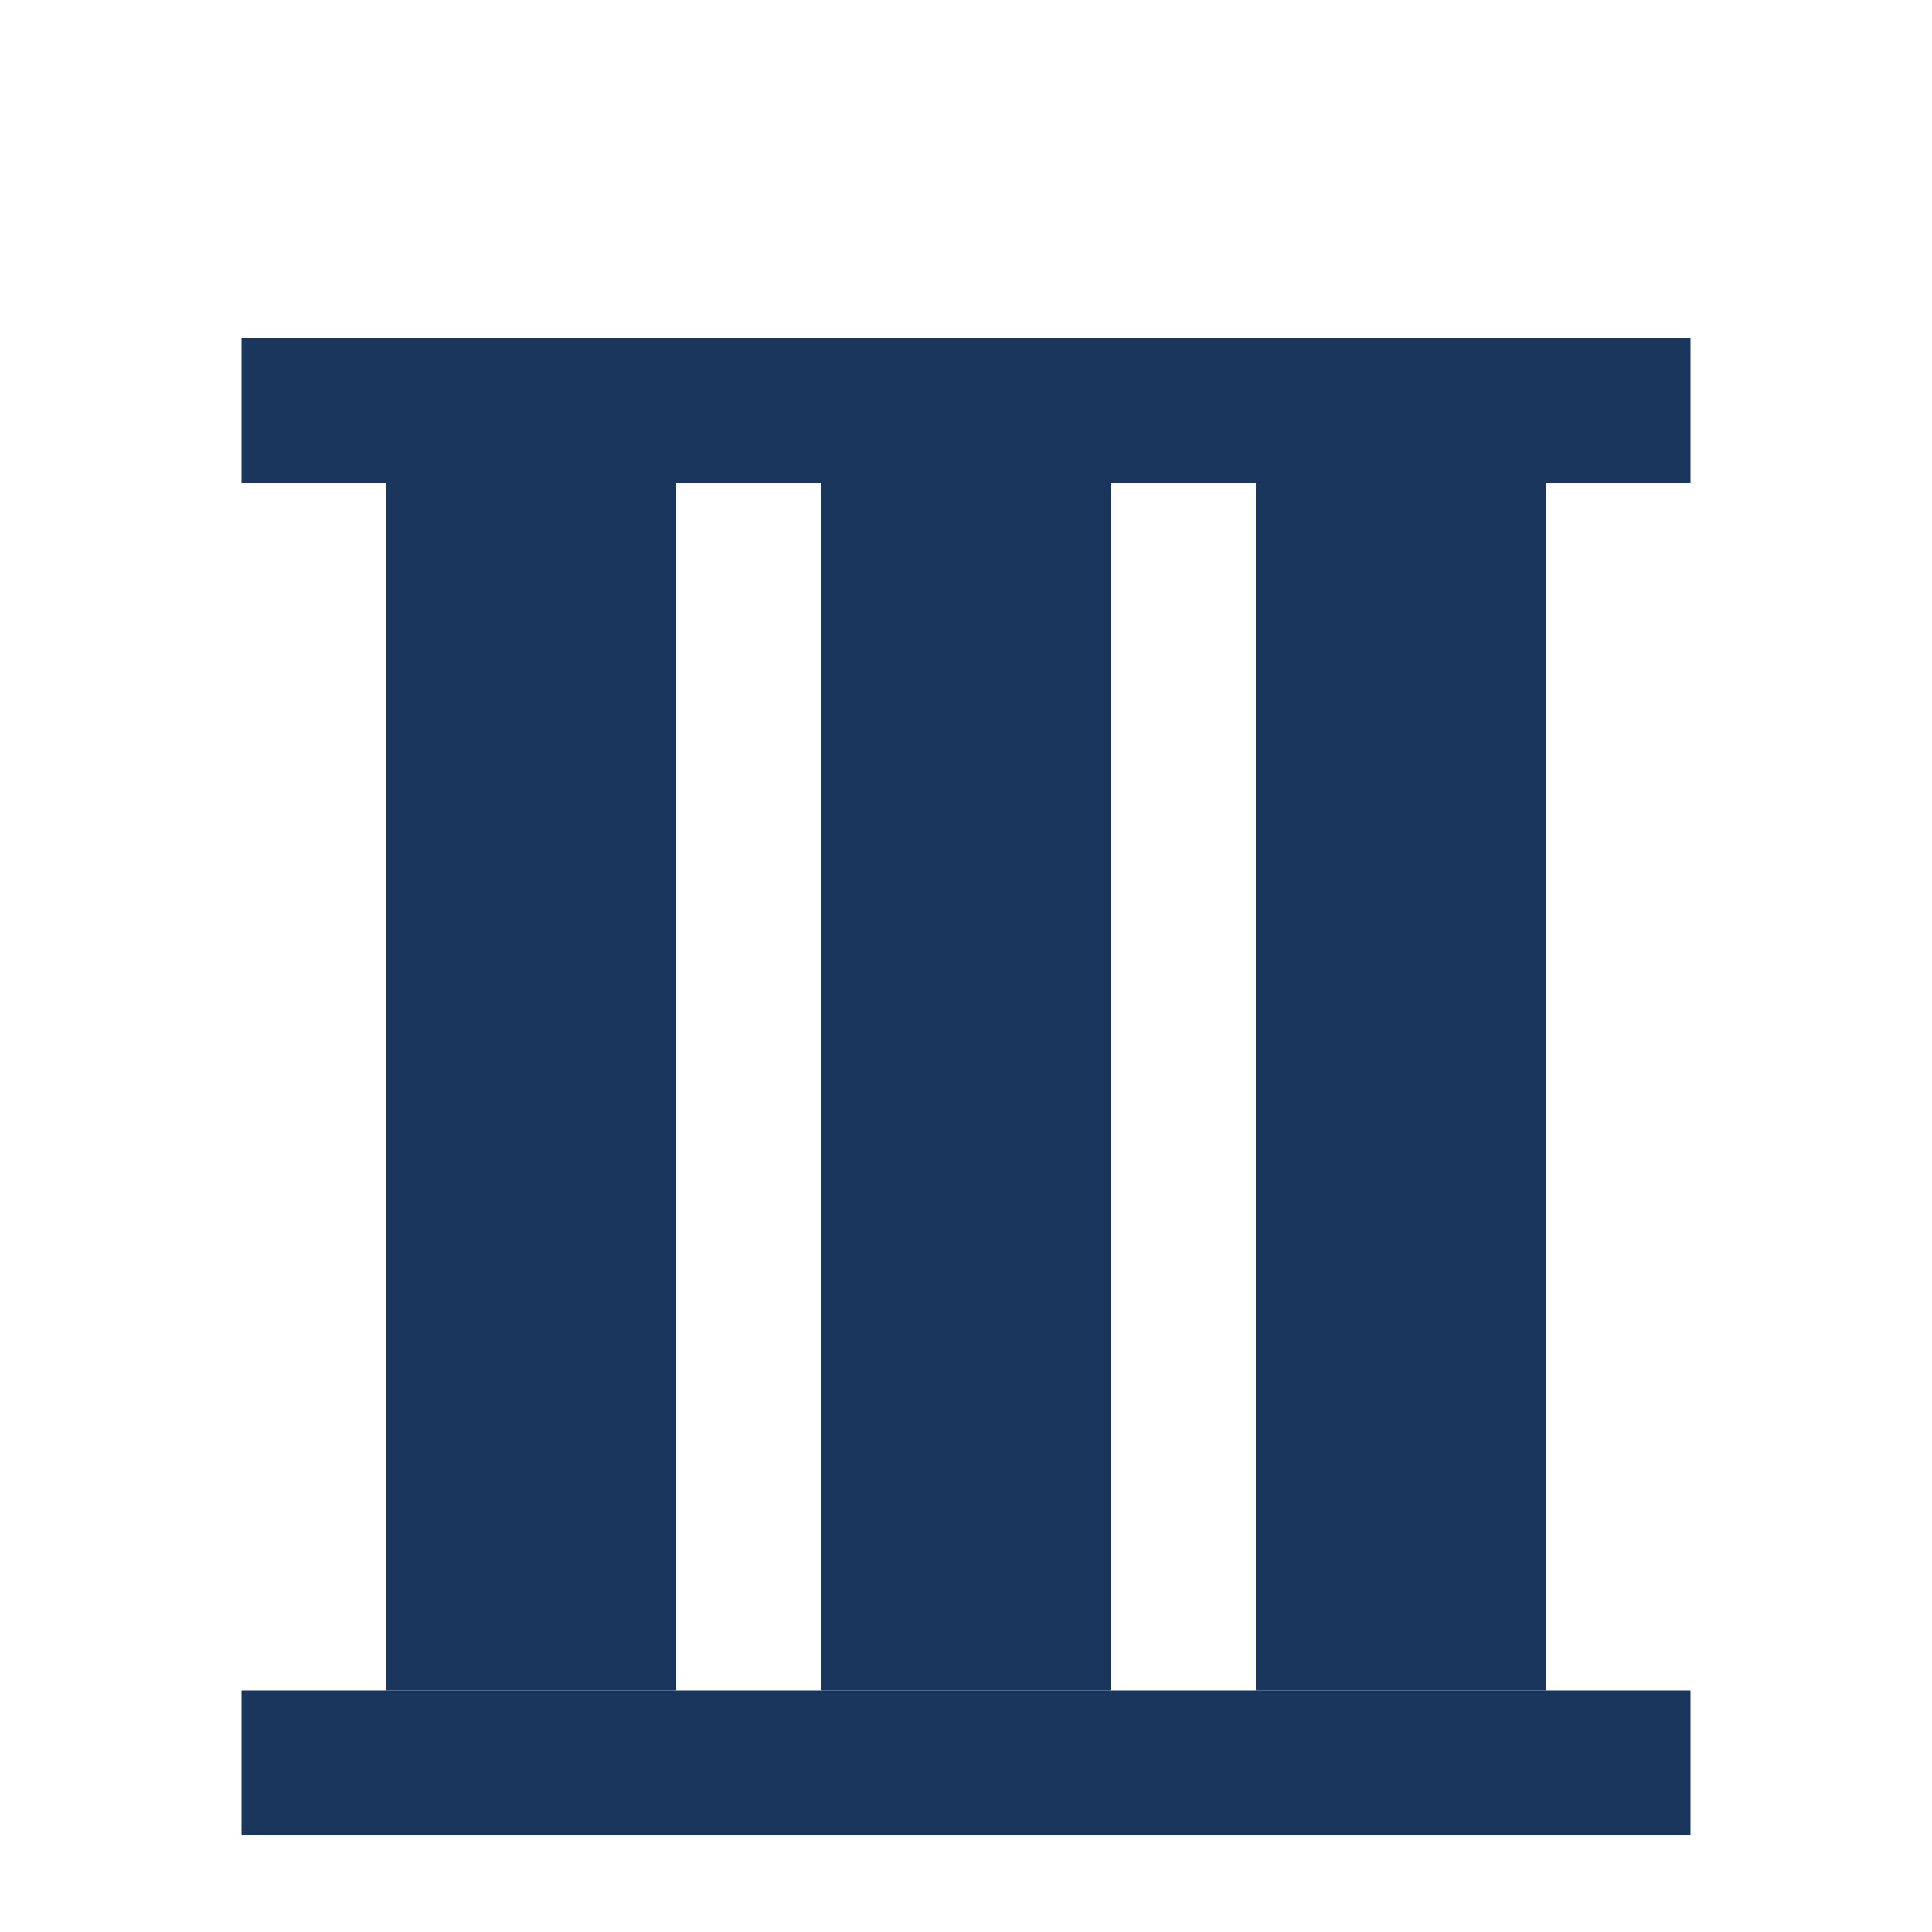
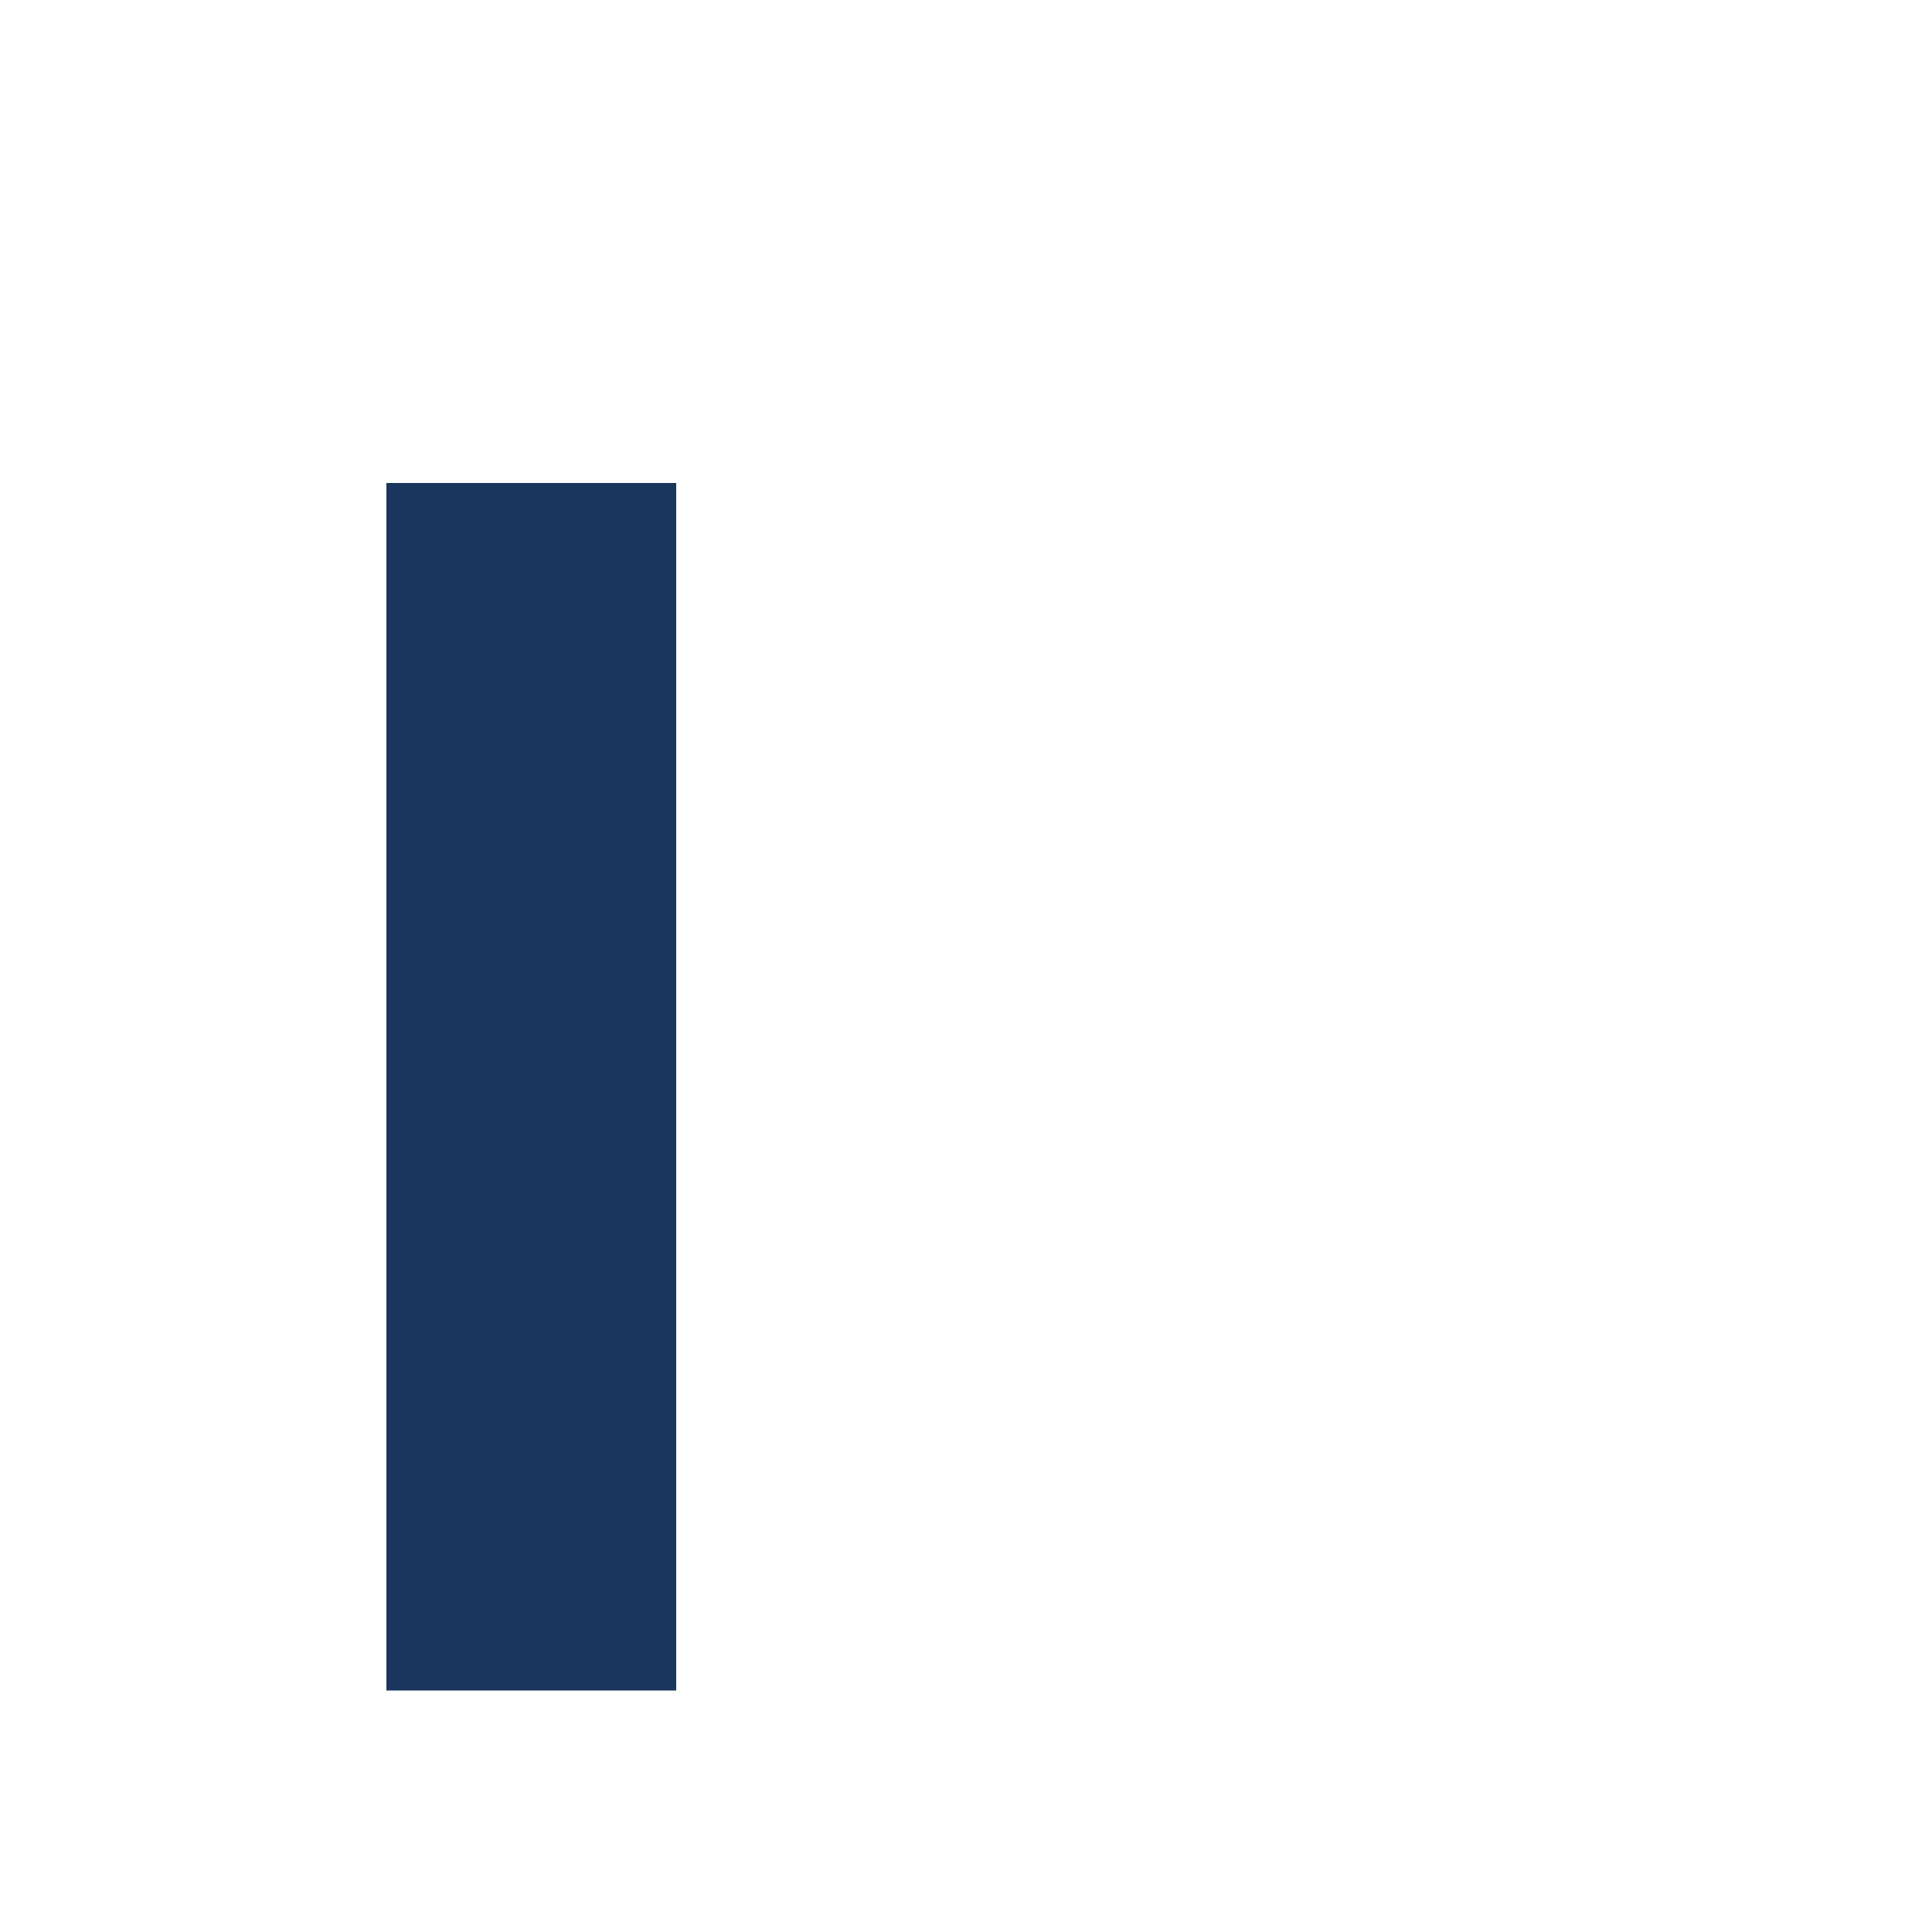
<svg xmlns="http://www.w3.org/2000/svg" viewBox="0 0 40 40">
  <rect x="8" y="10" width="6" height="25" fill="#1a365d" />
-   <rect x="17" y="10" width="6" height="25" fill="#1a365d" />
-   <rect x="26" y="10" width="6" height="25" fill="#1a365d" />
-   <rect x="5" y="7" width="30" height="3" fill="#1a365d" />
-   <rect x="5" y="35" width="30" height="3" fill="#1a365d" />
</svg>